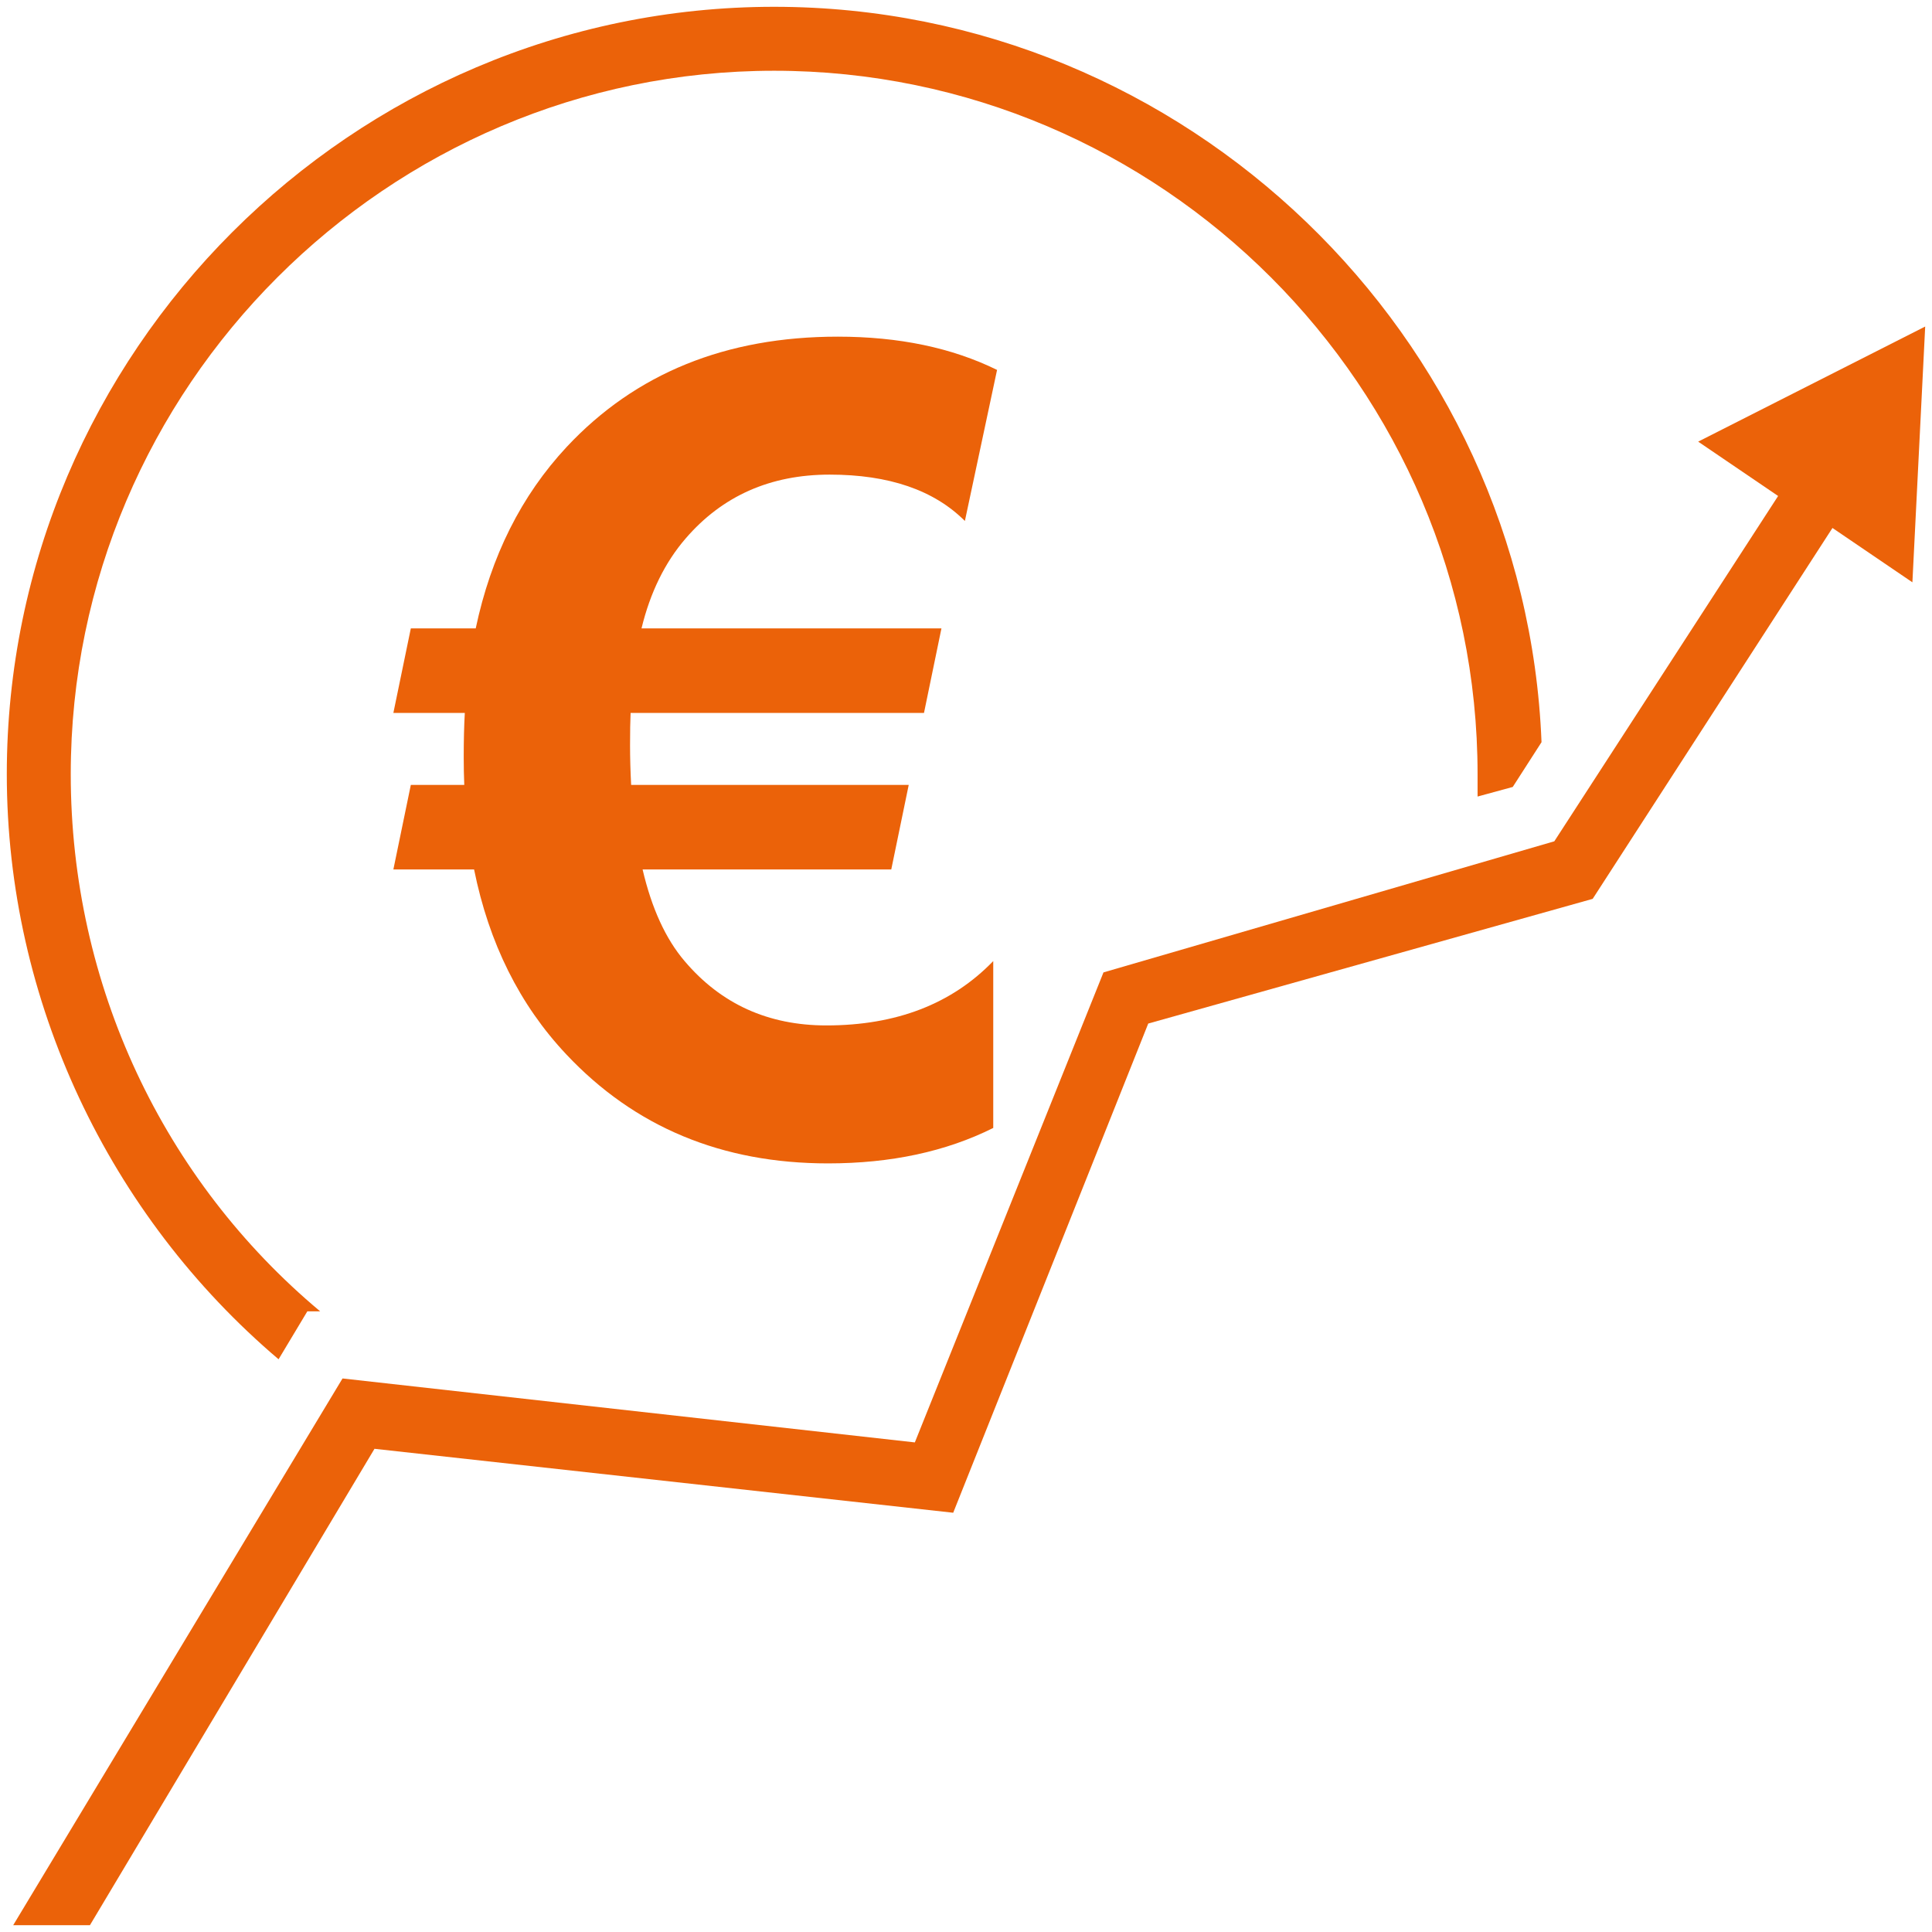
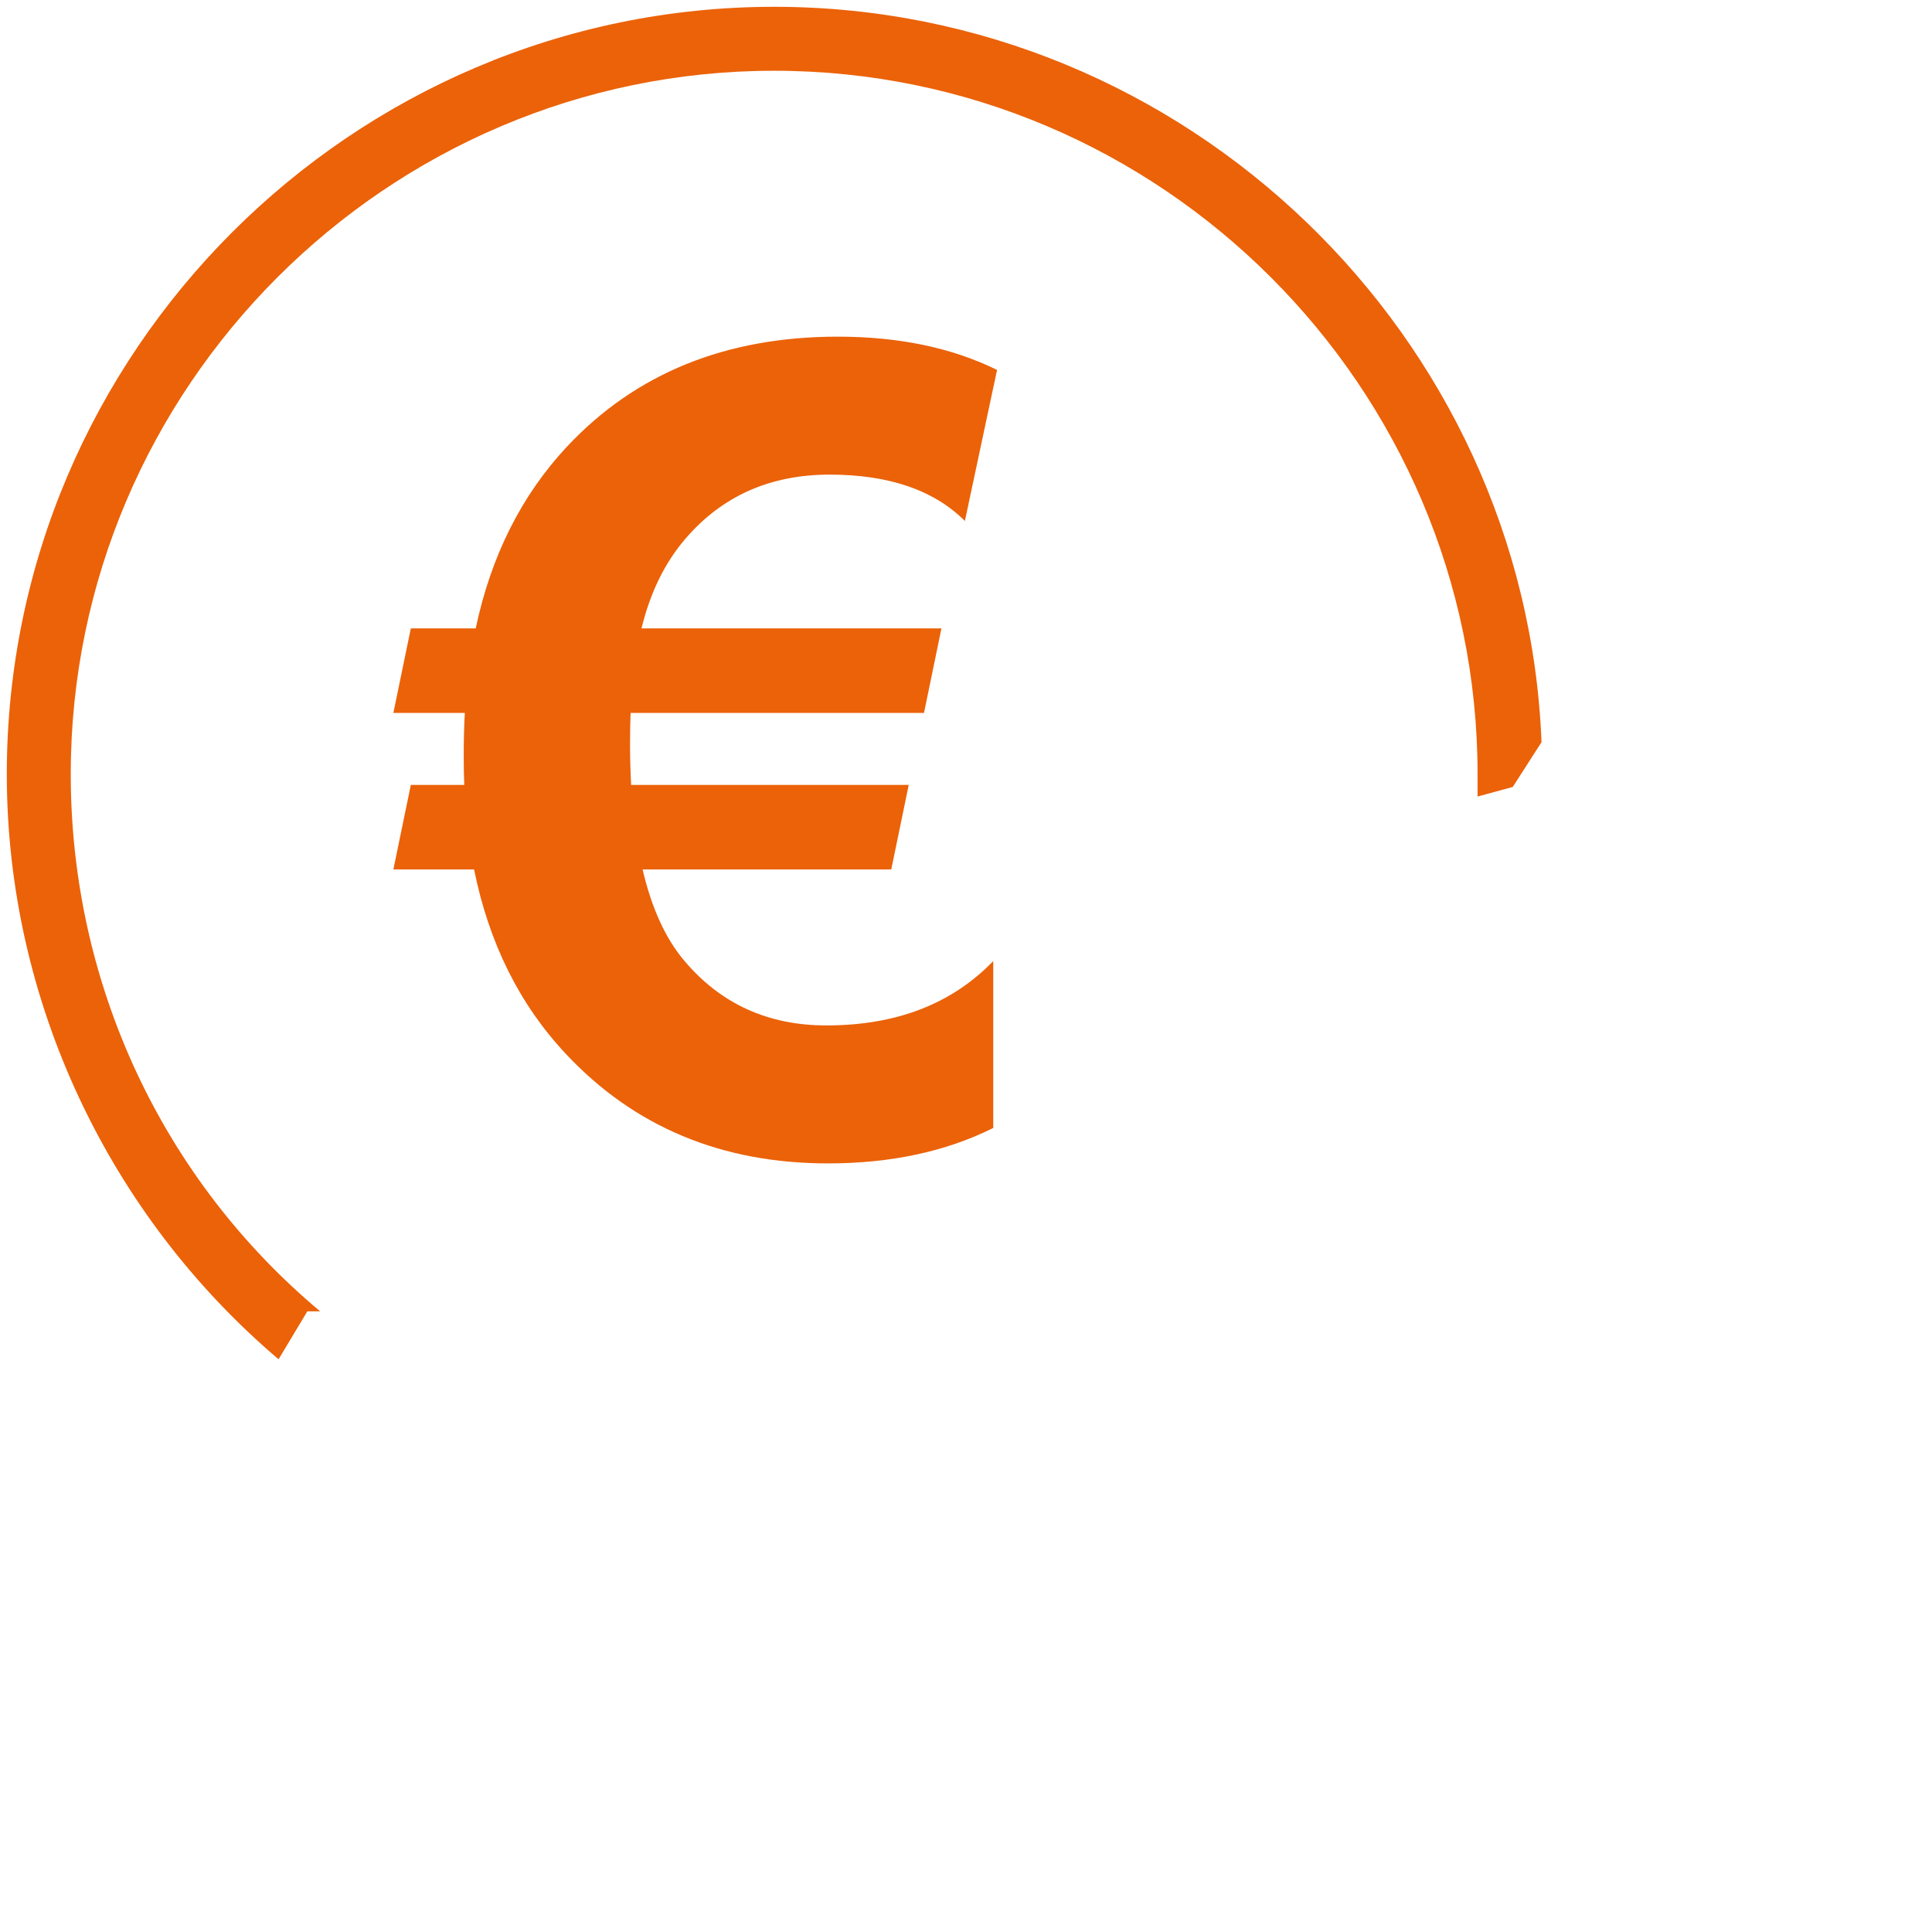
<svg xmlns="http://www.w3.org/2000/svg" id="Ebene_1" version="1.1" viewBox="0 0 240.9 240.9">
  <path d="M34.735,169.487l3.588-5.98h1.595c-19.535-16.346-31.096-40.665-31.096-66.977C8.822,48.29,48.29,8.822,96.53,8.822s87.708,39.469,87.708,87.708v2.791l4.385-1.196,3.588-5.581C190.218,41.911,147.958.848,96.53.848,43.905.848.848,43.905.848,96.53c0,28.306,12.758,55.017,33.887,72.957Z" fill="#eb6209" />
-   <path d="M211.746,55.068l9.967,6.777-27.907,43.057-56.213,16.346-23.522,58.605-71.362-7.973L1.645,240.052h9.568l35.482-59.402,72.16,7.973,24.319-60.997,55.416-15.548,29.9-46.246,9.967,6.777,1.595-31.894-28.306,14.352Z" fill="#eb6209" />
  <path d="M124.323,46.125l-4.012,18.835c-3.854-3.853-9.475-5.78-16.863-5.78s-13.374,2.652-17.951,7.956c-2.584,2.992-4.42,6.732-5.508,11.22h37.399l-2.176,10.54h-36.583c-.046,1.043-.068,2.38-.068,4.012,0,1.587.045,3.242.136,4.964h34.611l-2.176,10.54h-31.007c1.133,4.851,2.878,8.659,5.236,11.424,4.533,5.35,10.425,8.024,17.679,8.024,8.704,0,15.639-2.674,20.807-8.024v20.807c-5.894,2.946-12.762,4.42-20.603,4.42-13.238,0-24.117-4.533-32.639-13.6-5.803-6.165-9.634-13.848-11.492-23.051h-10.064l2.176-10.54h6.664c-.046-1.088-.068-2.244-.068-3.468,0-2.085.045-3.921.136-5.508h-8.908l2.176-10.54h8.092c1.904-9.021,5.689-16.568,11.356-22.643,8.568-9.157,19.832-13.736,33.795-13.736,7.616,0,14.233,1.383,19.855,4.148Z" fill="#eb6209" />
</svg>